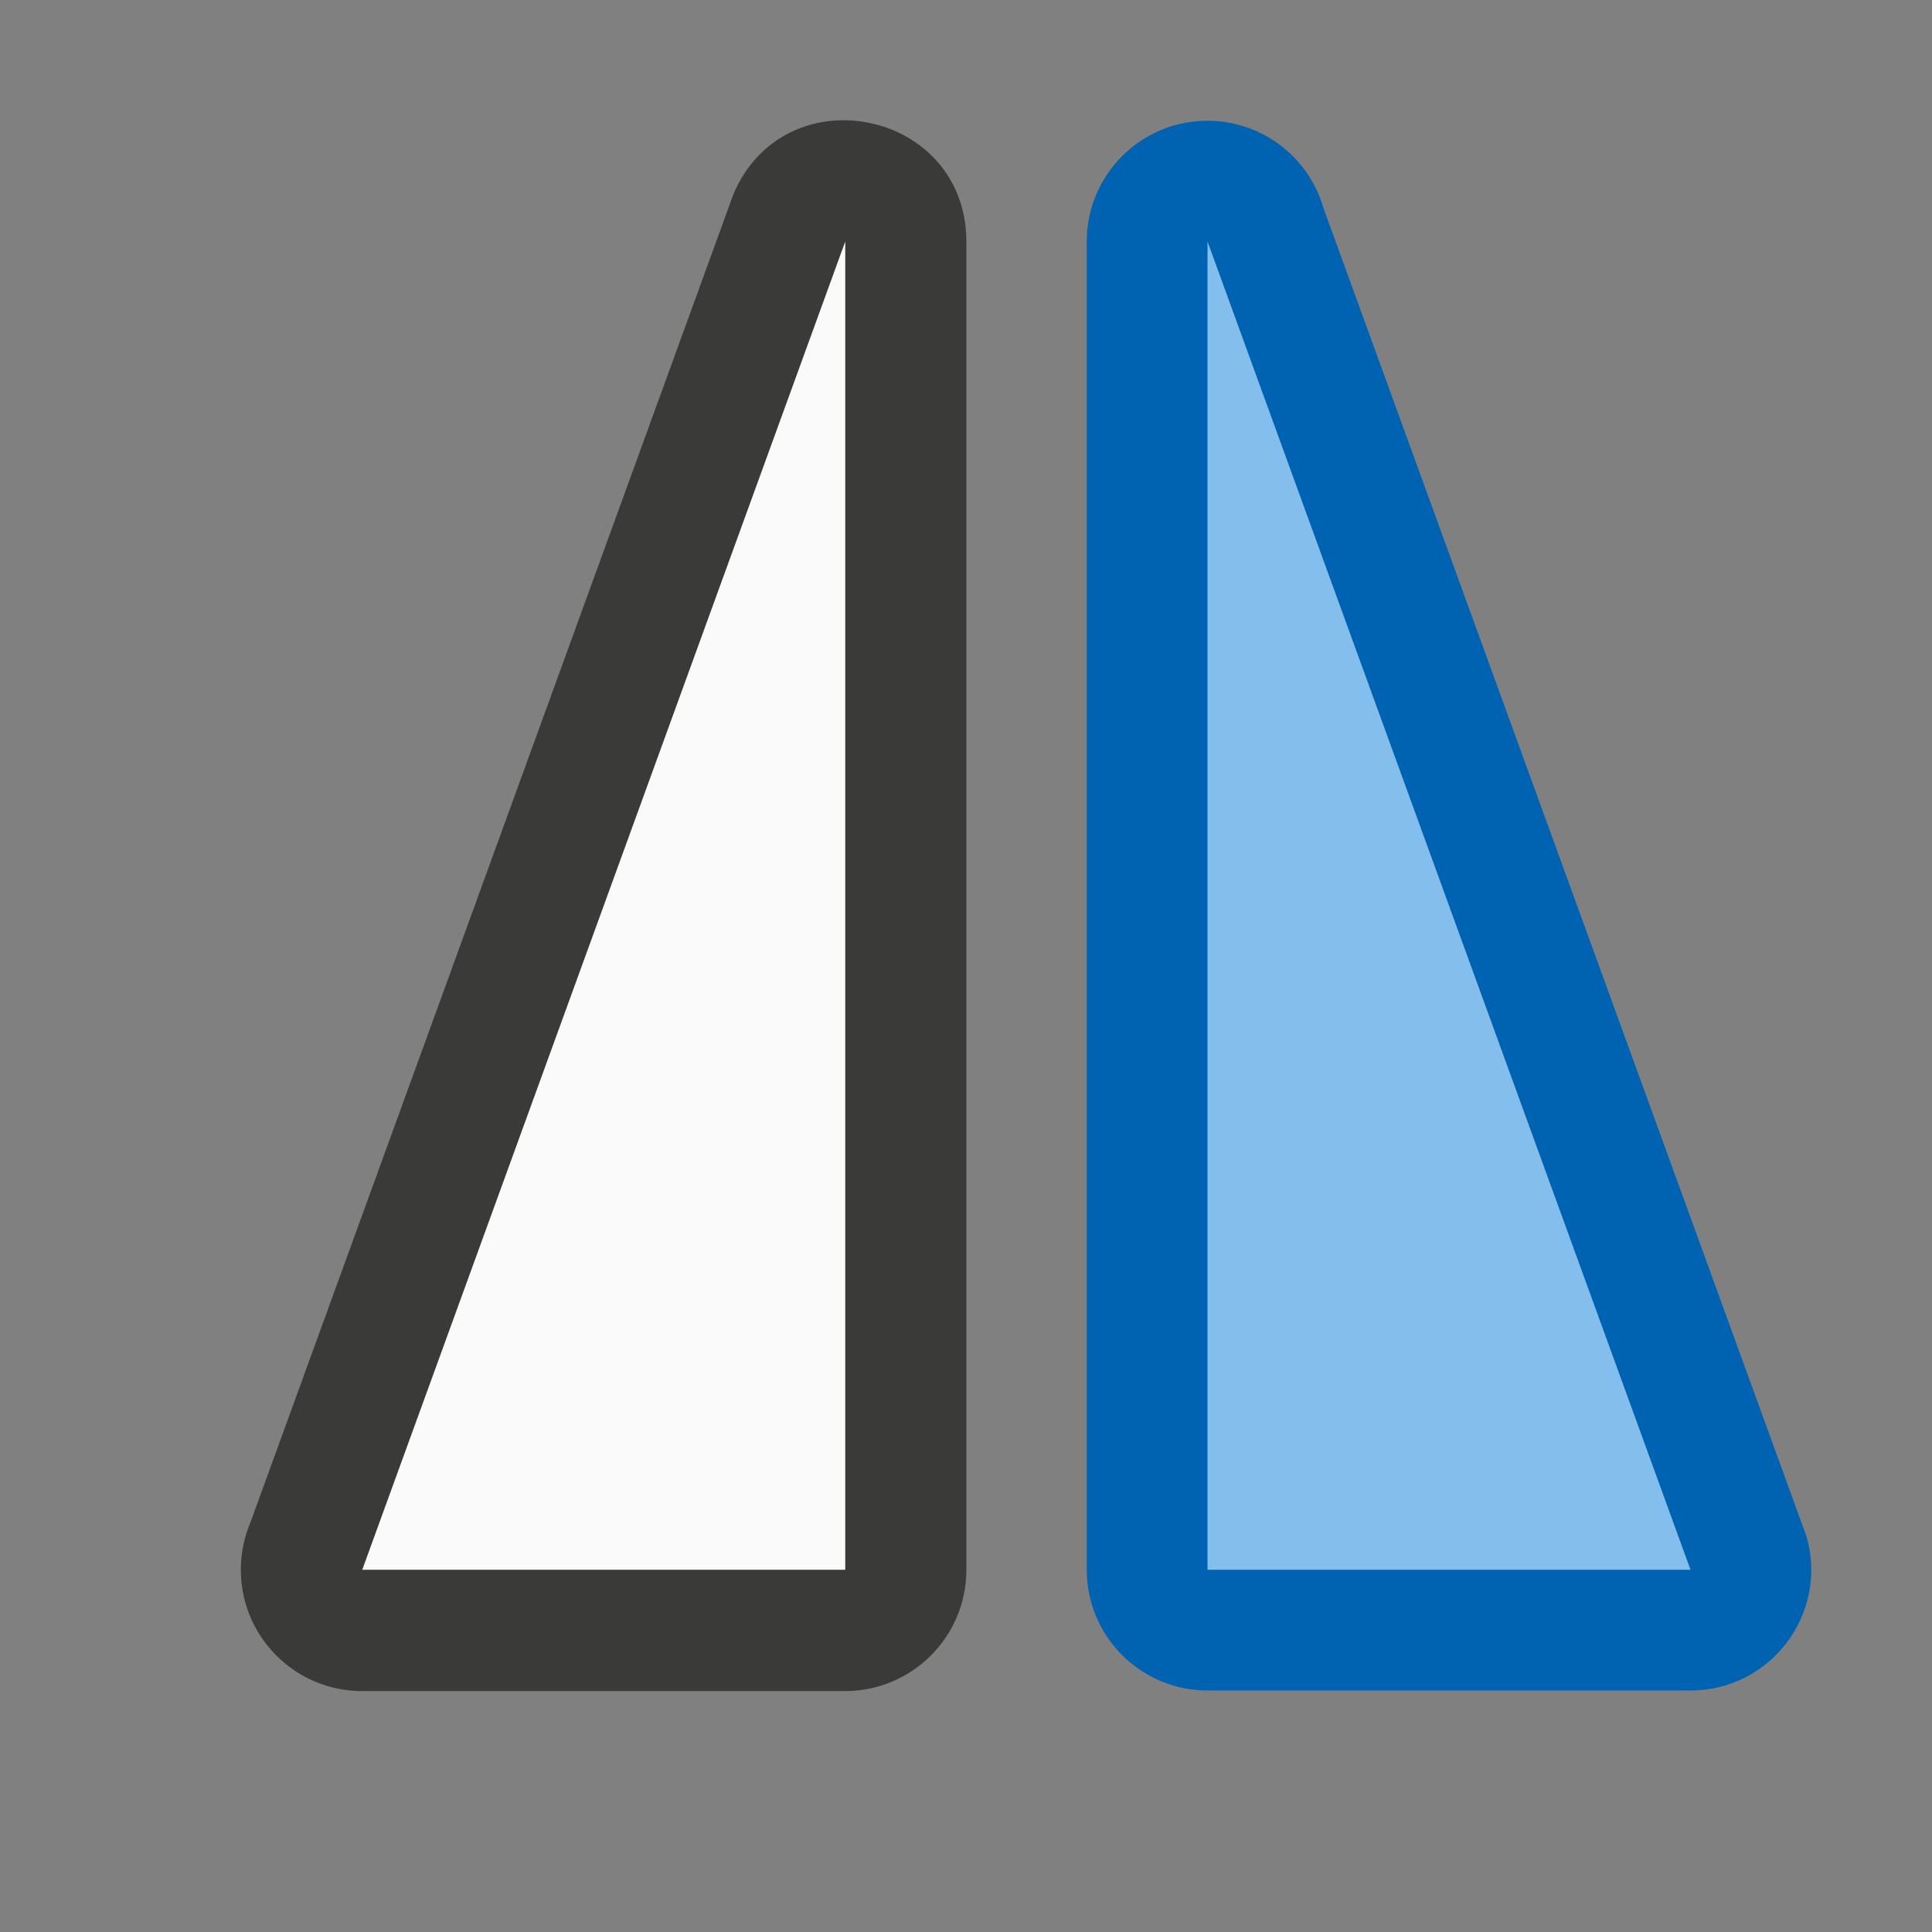
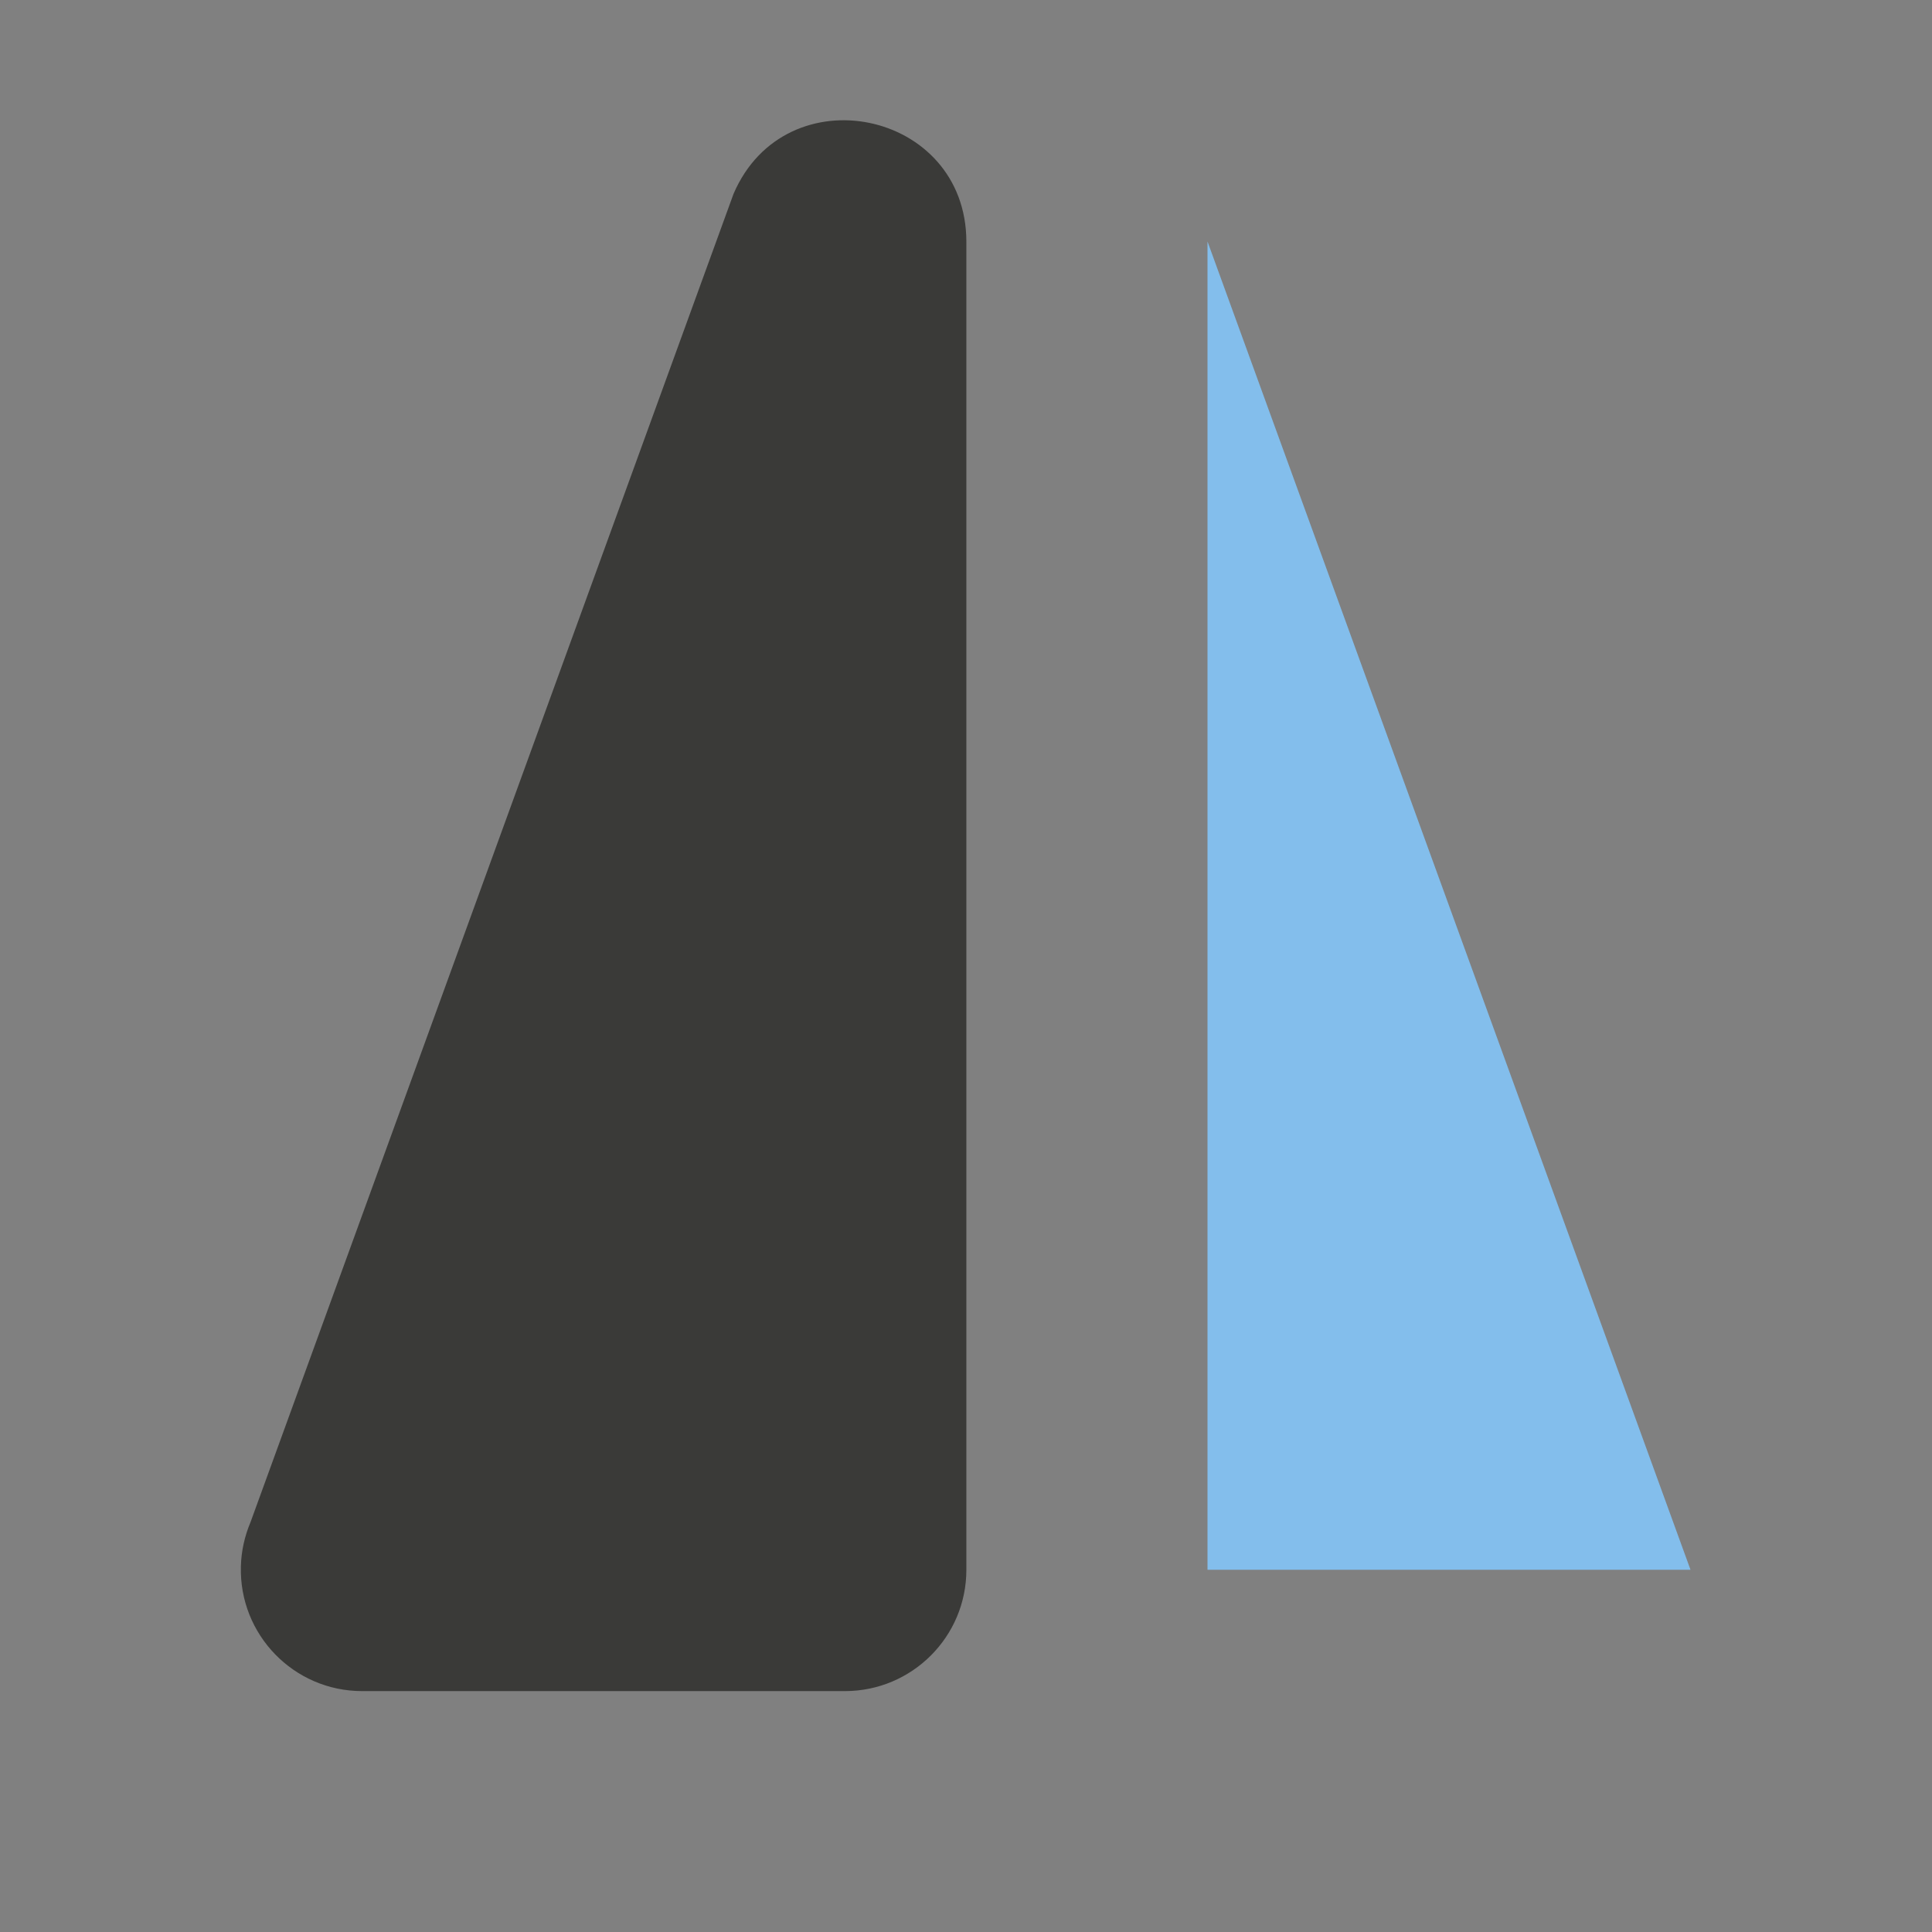
<svg xmlns="http://www.w3.org/2000/svg" viewBox="0 0 16 16">
  <rect x="0" y="0" width="16" height="16" fill="#808080" stroke="none" />

/&amp;amp;amp;gt;<g fill-rule="evenodd" transform="translate(.005 -1)">
    <path d="m1.99 13.972c.003-.126.031-.251.08-.367l4-11c.431-1.003 1.927-.695 1.928.396v11c-0.0.554-.45 1.003-1.004 1.004h-4c-.566-0-1.02-.468-1.004-1.033z" fill="#3a3a38" />
-     <path d="m2.995 14h4v-11z" fill="#fafafa" />
-     <path d="m9.987 2c-.549.004-.992.451-.992 1v11c0.0.552.448 1 1 1h4c.664-0 1.144-.637.961-1.275l-4-11c-.124-.432-.52-.728-.969-.725z" fill="#0063b1" />
    <path d="m13.995 14h-4v-11z" fill="#83beec" />
  </g>
</svg>